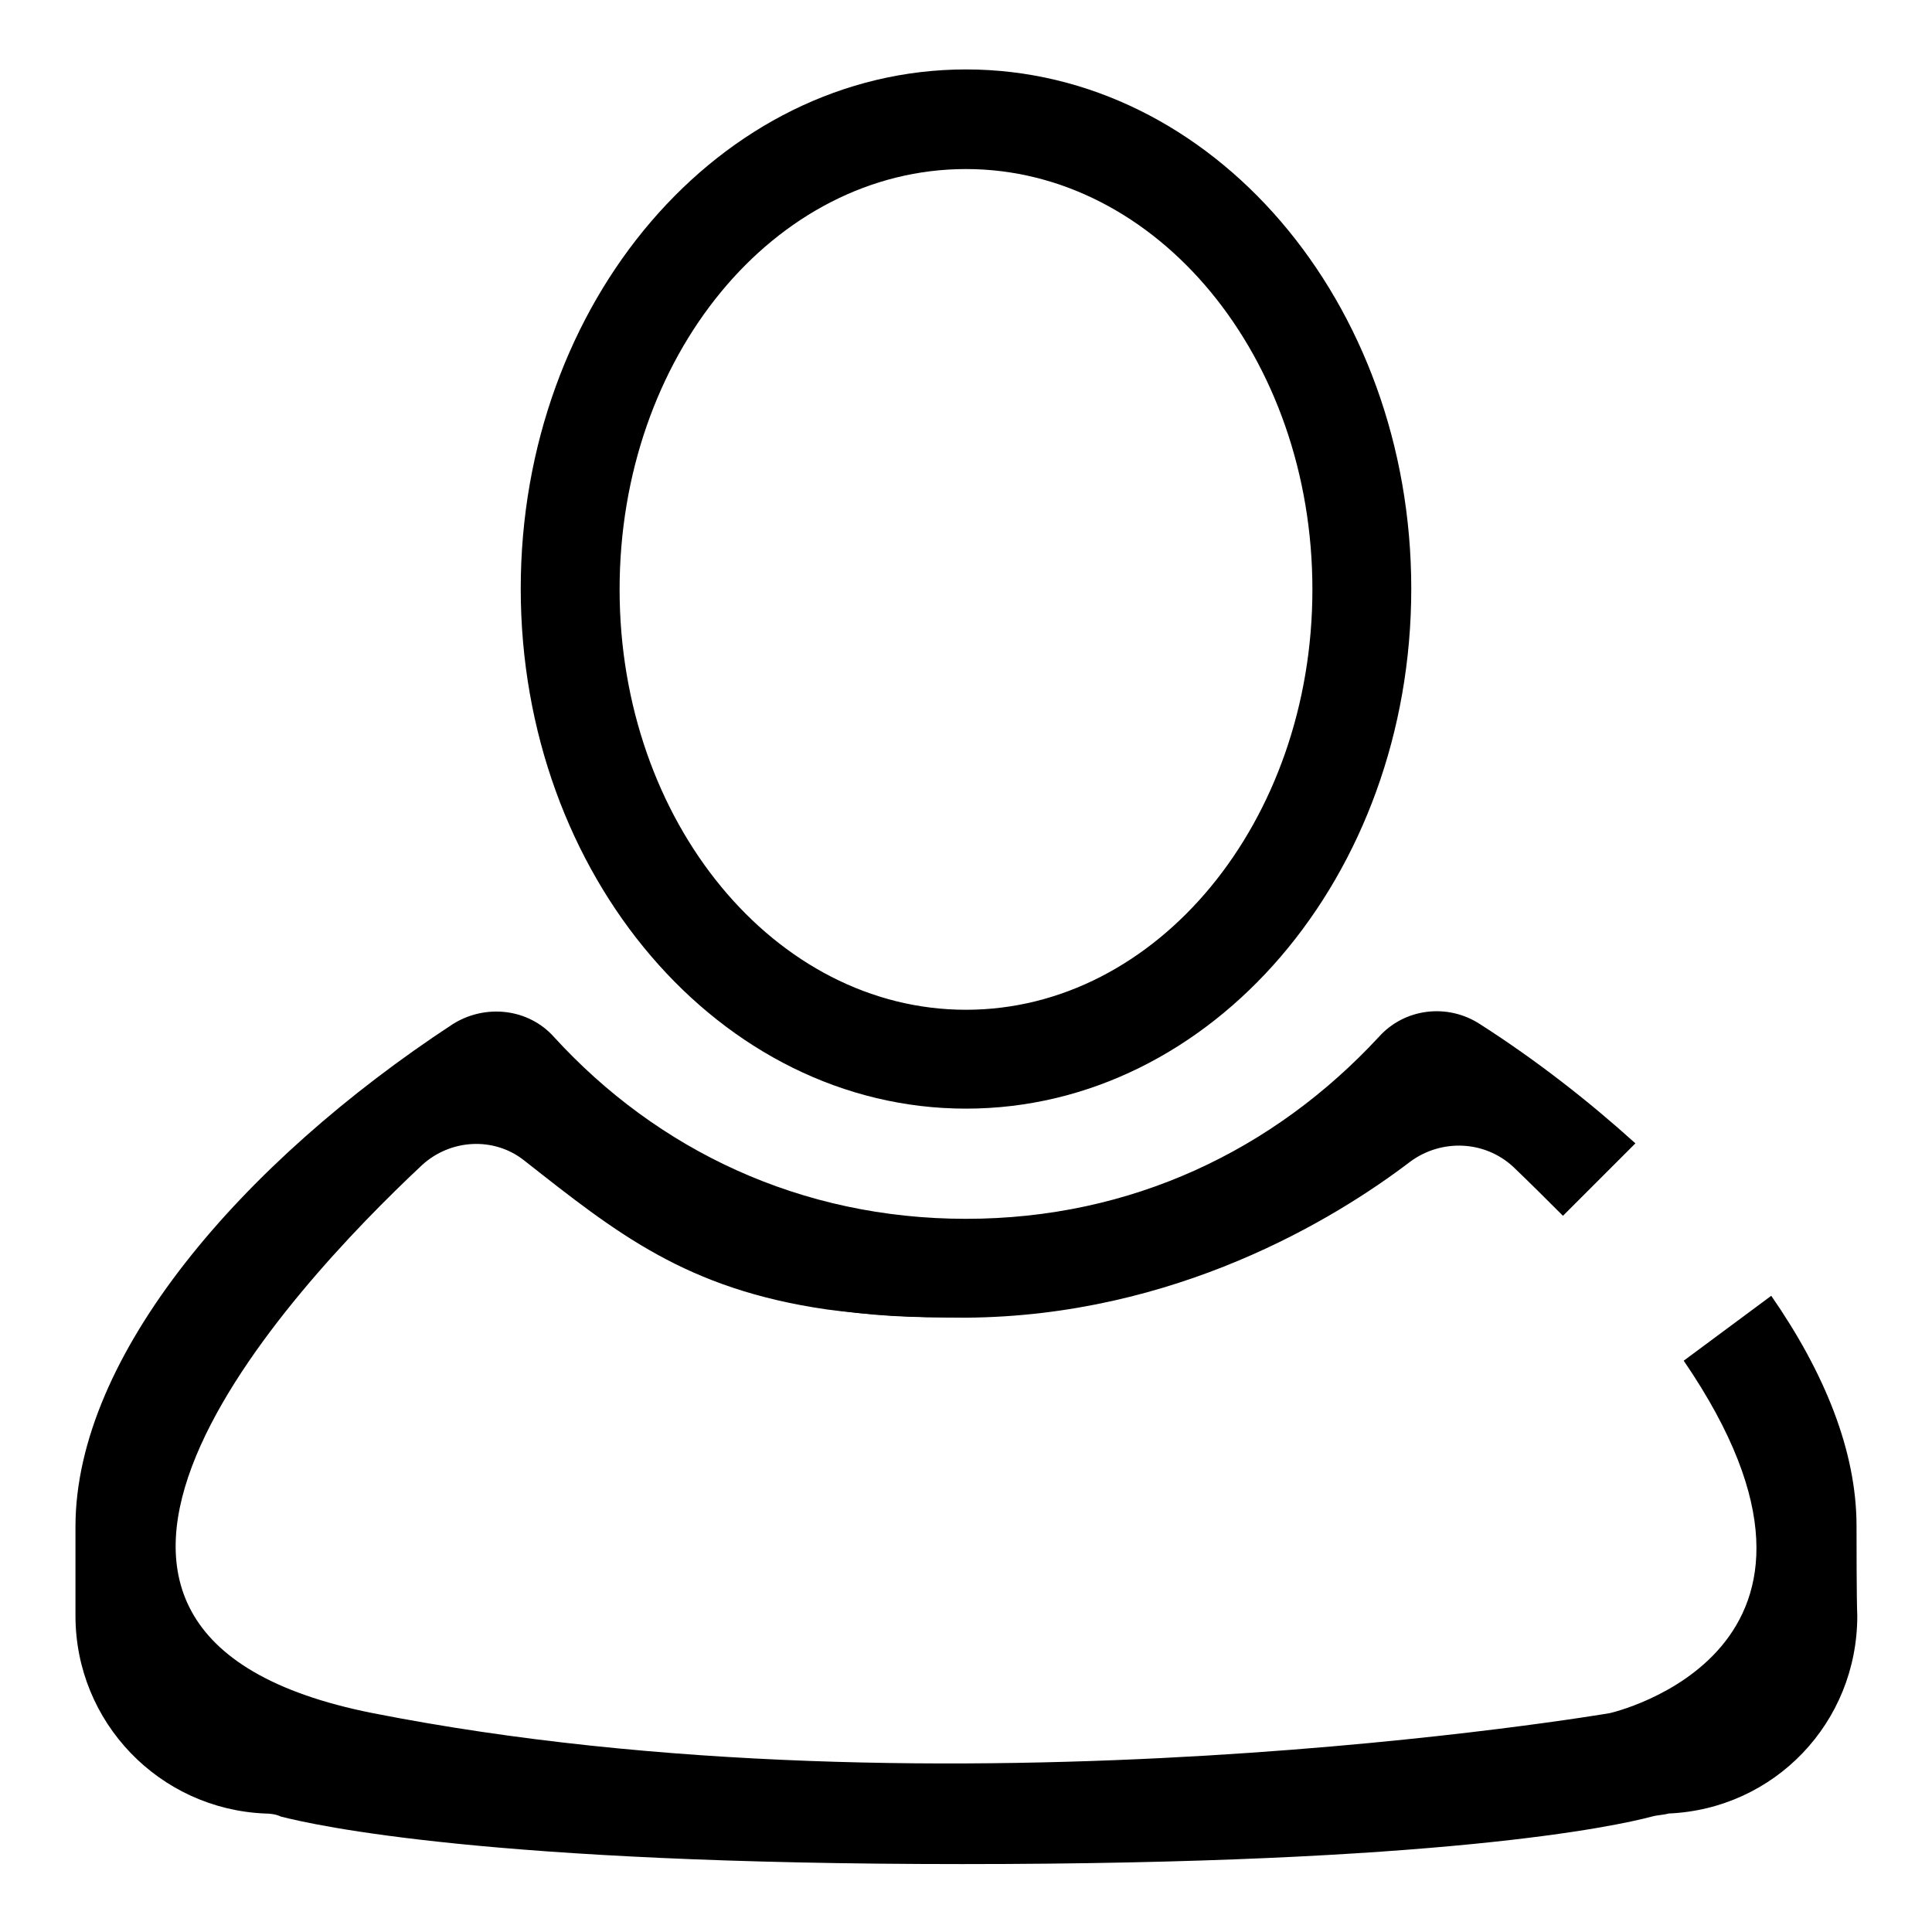
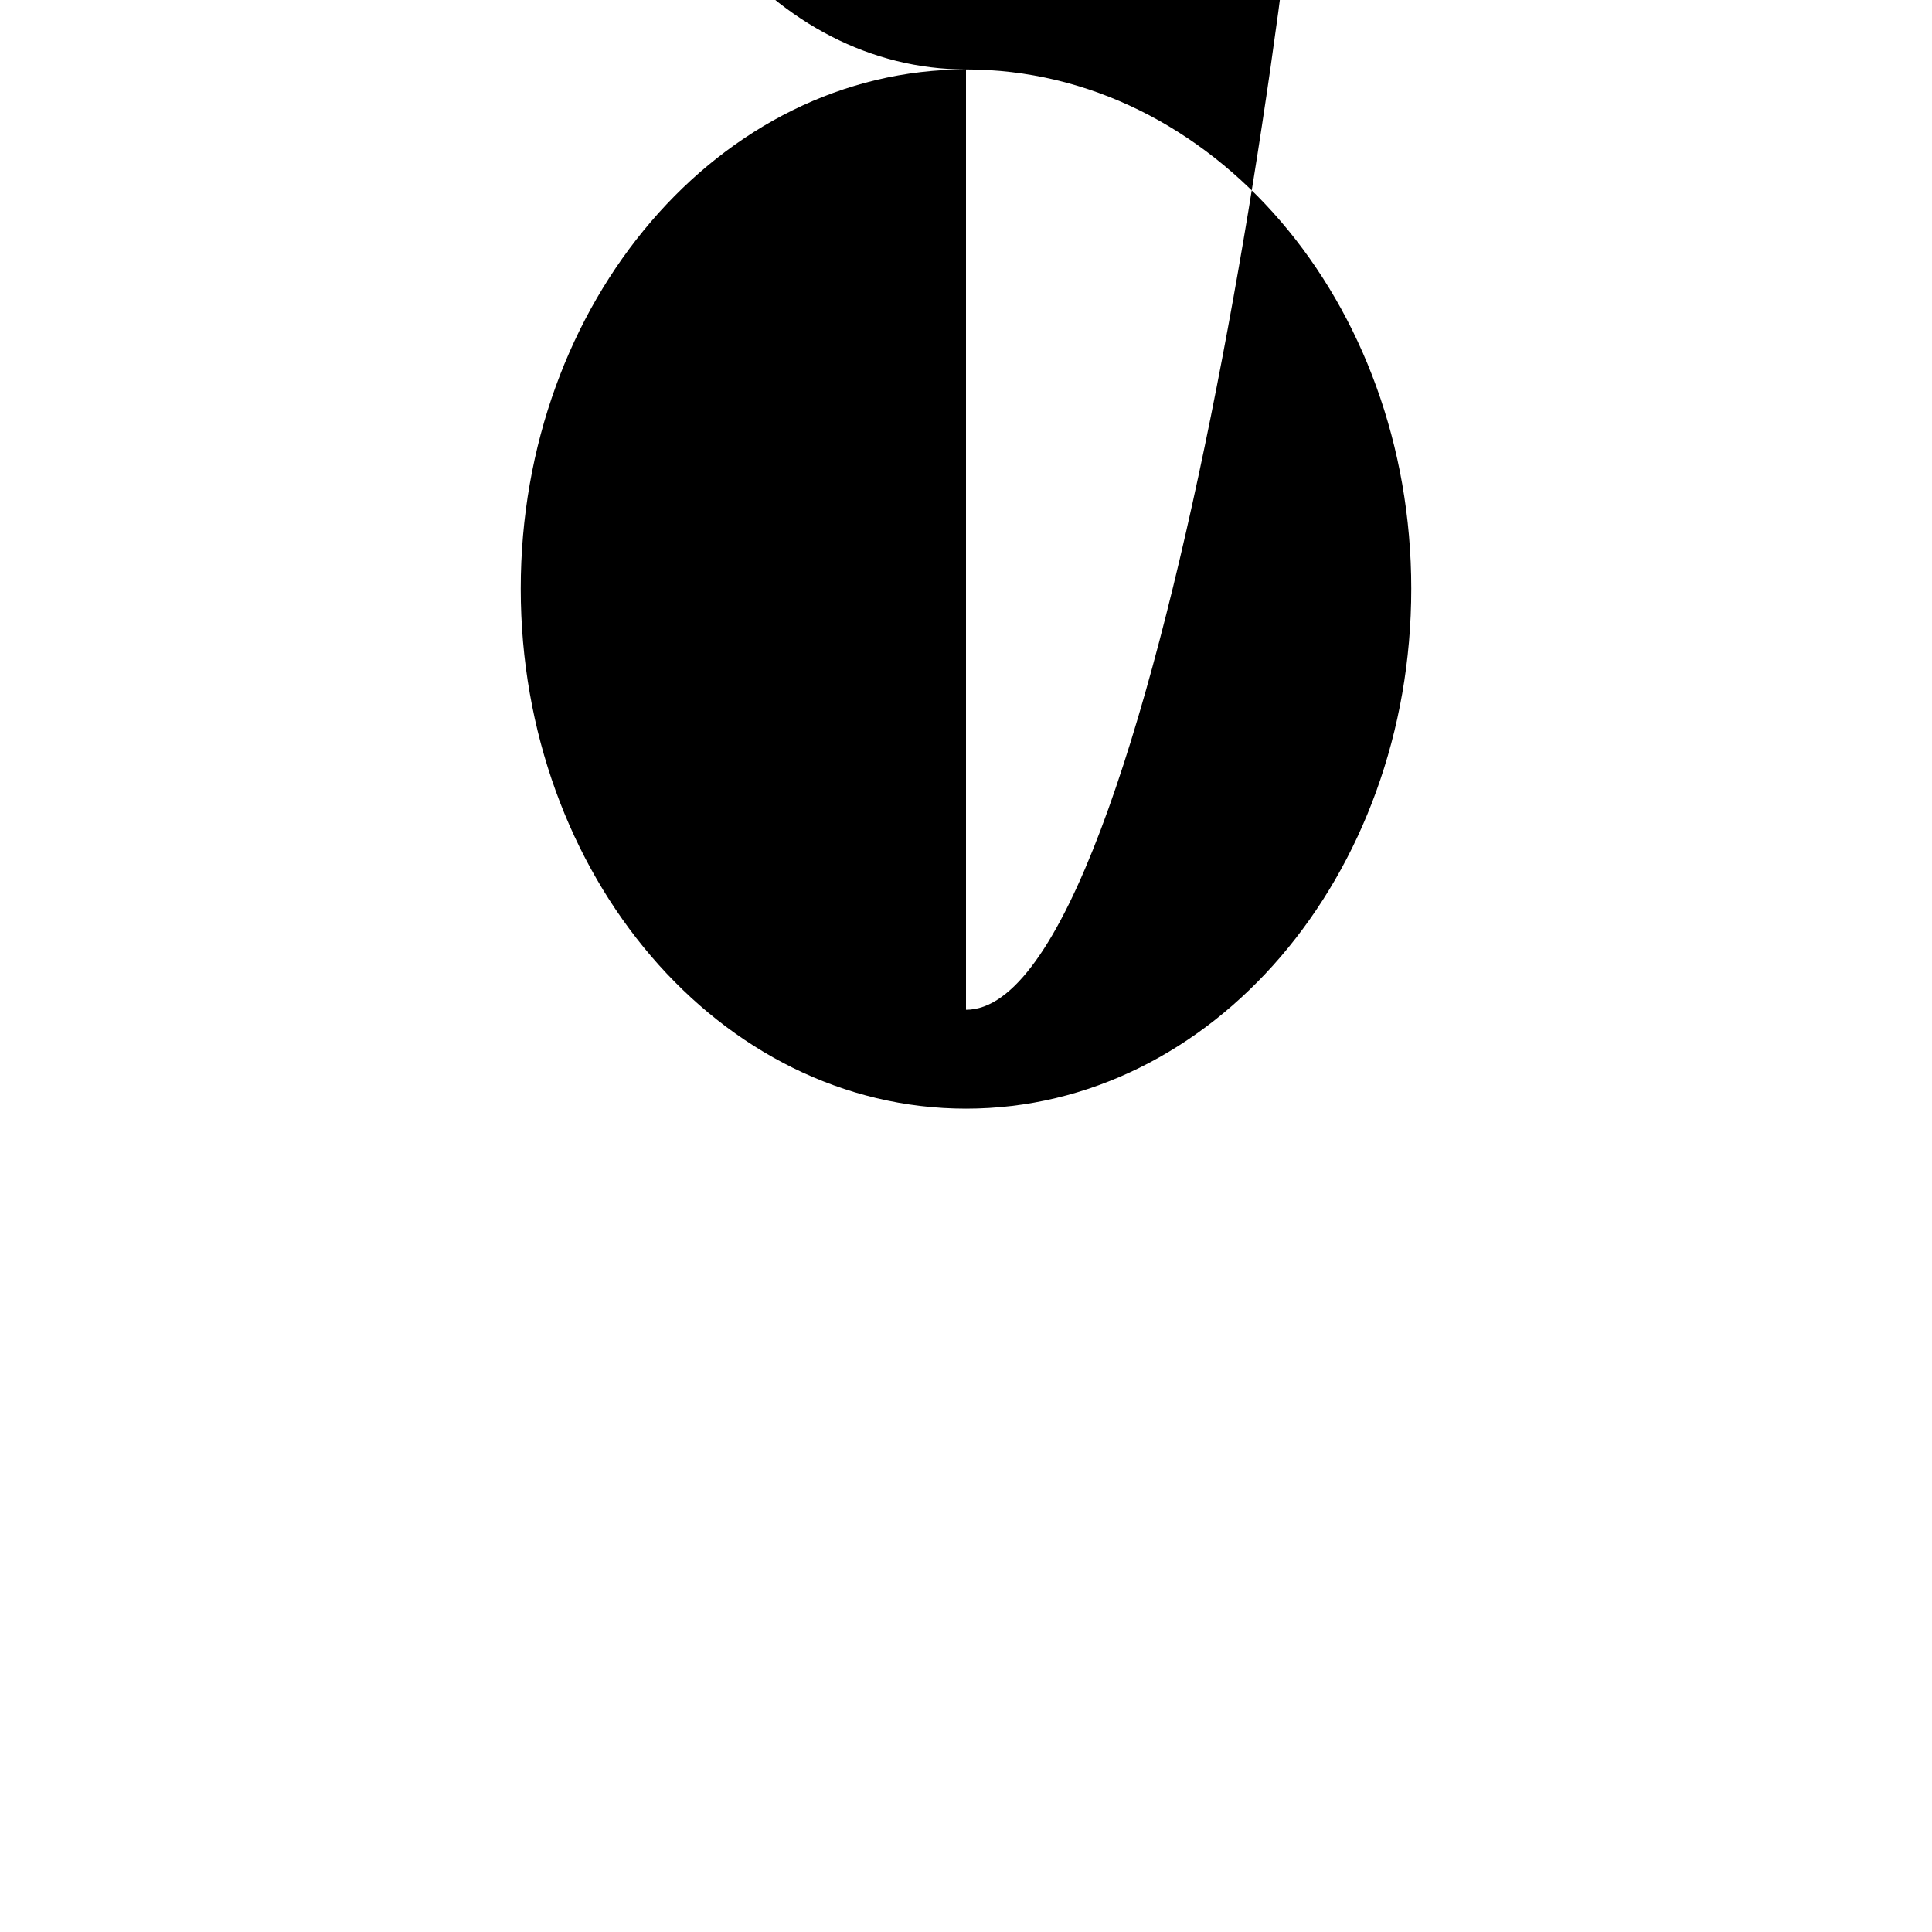
<svg xmlns="http://www.w3.org/2000/svg" version="1.1" x="0px" y="0px" viewBox="0 0 256 256" enable-background="new 0 0 256 256" xml:space="preserve">
  <g>
    <g>
-       <path fill="#000000" d="M128,174.5c-7.2,0-13.3-0.4-18.5-1.1C114.9,174.3,120.8,174.7,128,174.5z" />
-       <path fill="#000000" d="M246,202.2c0-10-4.3-20.4-11.3-30.5l-11.6,8.6c26.4,38.6-9.8,46.7-9.8,46.7s-87.8,15-163.9,0c-53.5-10.6-11.1-56.1,6.5-72.6c3.8-3.5,9.6-3.8,13.6-0.6c12.2,9.6,21.4,17,40,19.7c5.2,0.7,11.3,1.1,18.5,1.1c27.7-0.2,48.8-13,58.9-20.7c4.1-3,9.8-2.8,13.6,0.7c2.3,2.2,4.5,4.4,6.6,6.5l9.6-9.6c-6.2-5.6-13.1-11-20.6-15.8c-4.3-2.8-10-2.1-13.4,1.7c-13.9,15-32.8,24.1-54.7,24.1s-40.9-9.1-54.6-24.1c-3.4-3.8-9.1-4.4-13.4-1.7c-27.9,18.3-50,43.9-50,66.6c0,2,0,9.7,0,11.8c0,14.1,11.1,25.6,25.1,26.2c0.7,0,1.5,0.1,2.1,0.4c4.7,1.2,27.5,6.3,90.3,6.3c63.5,0,86.5-5,91.4-6.3c0.7-0.2,1.5-0.2,2.2-0.4c14-0.6,25-12,25-26.2C246,211.8,246,204,246,202.2L246,202.2z" />
-       <path fill="#000000" d="M128,9.2C95.4,9.2,69,40,69,78c0,38,26.4,68.9,59,68.9c32.6,0,59-30.8,59-68.9C187,40,160.6,9.2,128,9.2z M128,133.8c-25.3,0-45.9-24.9-45.9-55.7s20.5-55.7,45.9-55.7c25.3,0,45.9,24.9,45.9,55.7S153.3,133.8,128,133.8z" />
+       <path fill="#000000" d="M128,9.2C95.4,9.2,69,40,69,78c0,38,26.4,68.9,59,68.9c32.6,0,59-30.8,59-68.9C187,40,160.6,9.2,128,9.2z c-25.3,0-45.9-24.9-45.9-55.7s20.5-55.7,45.9-55.7c25.3,0,45.9,24.9,45.9,55.7S153.3,133.8,128,133.8z" />
    </g>
  </g>
</svg>